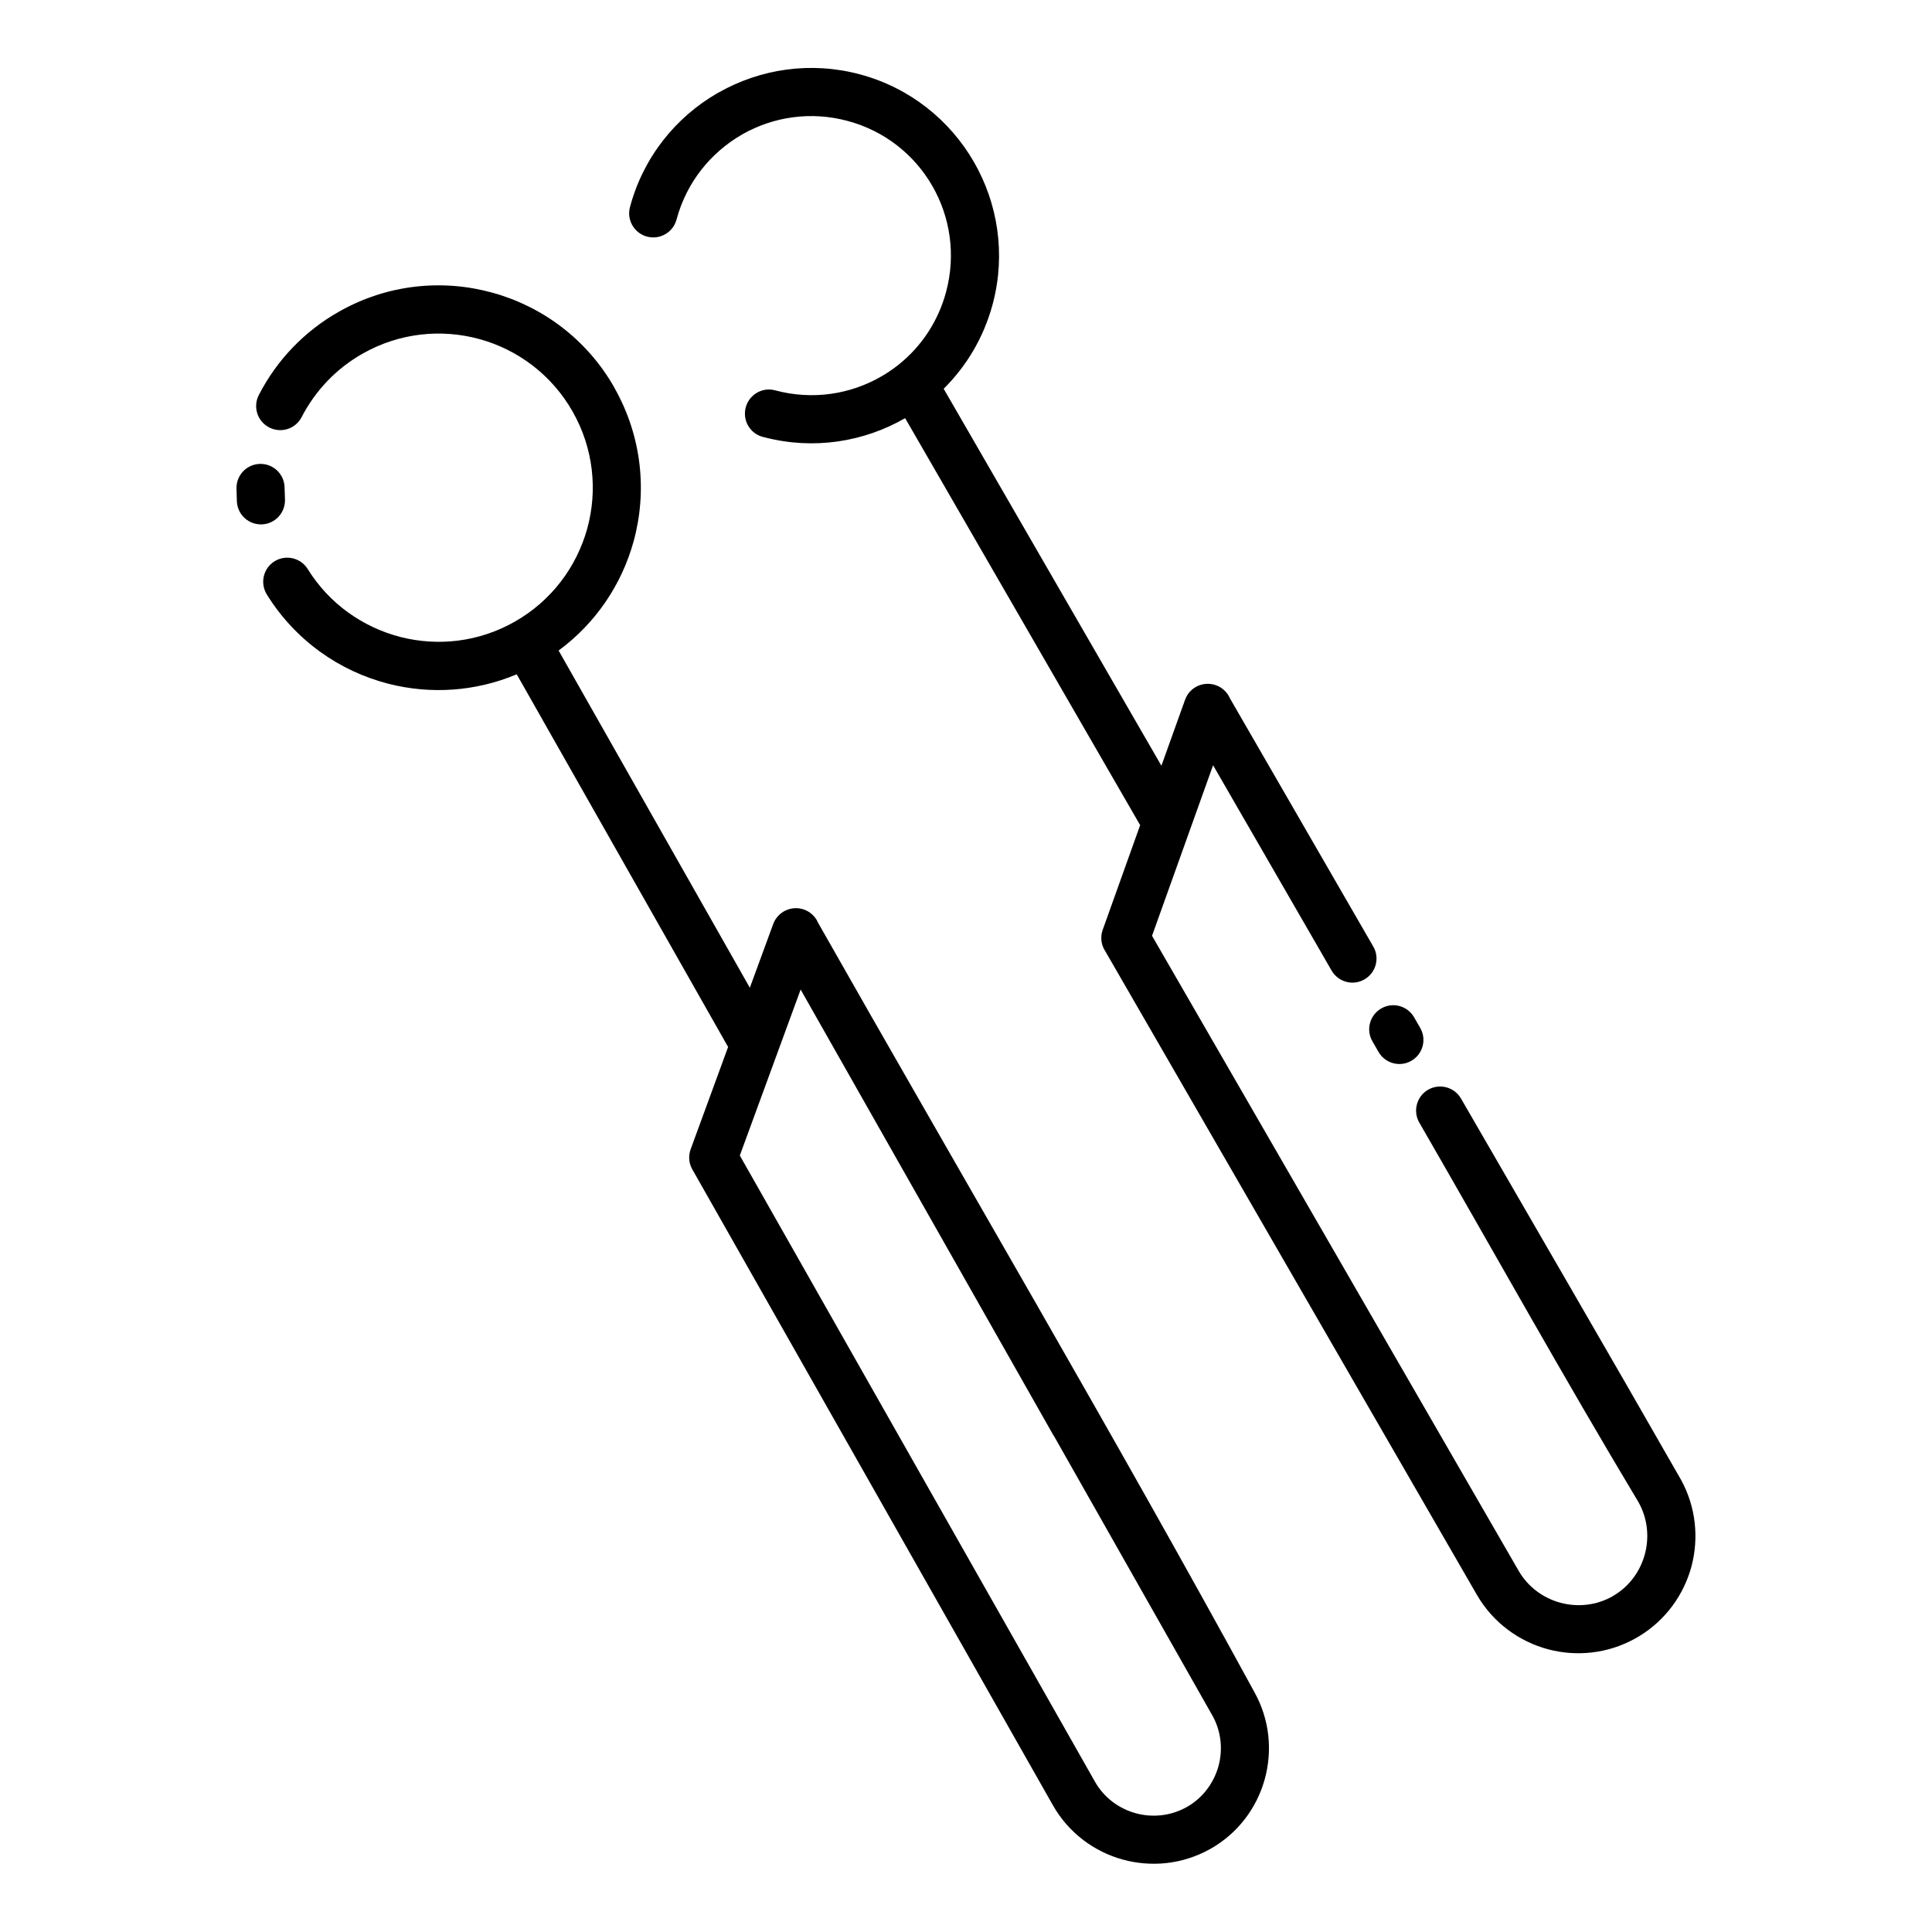
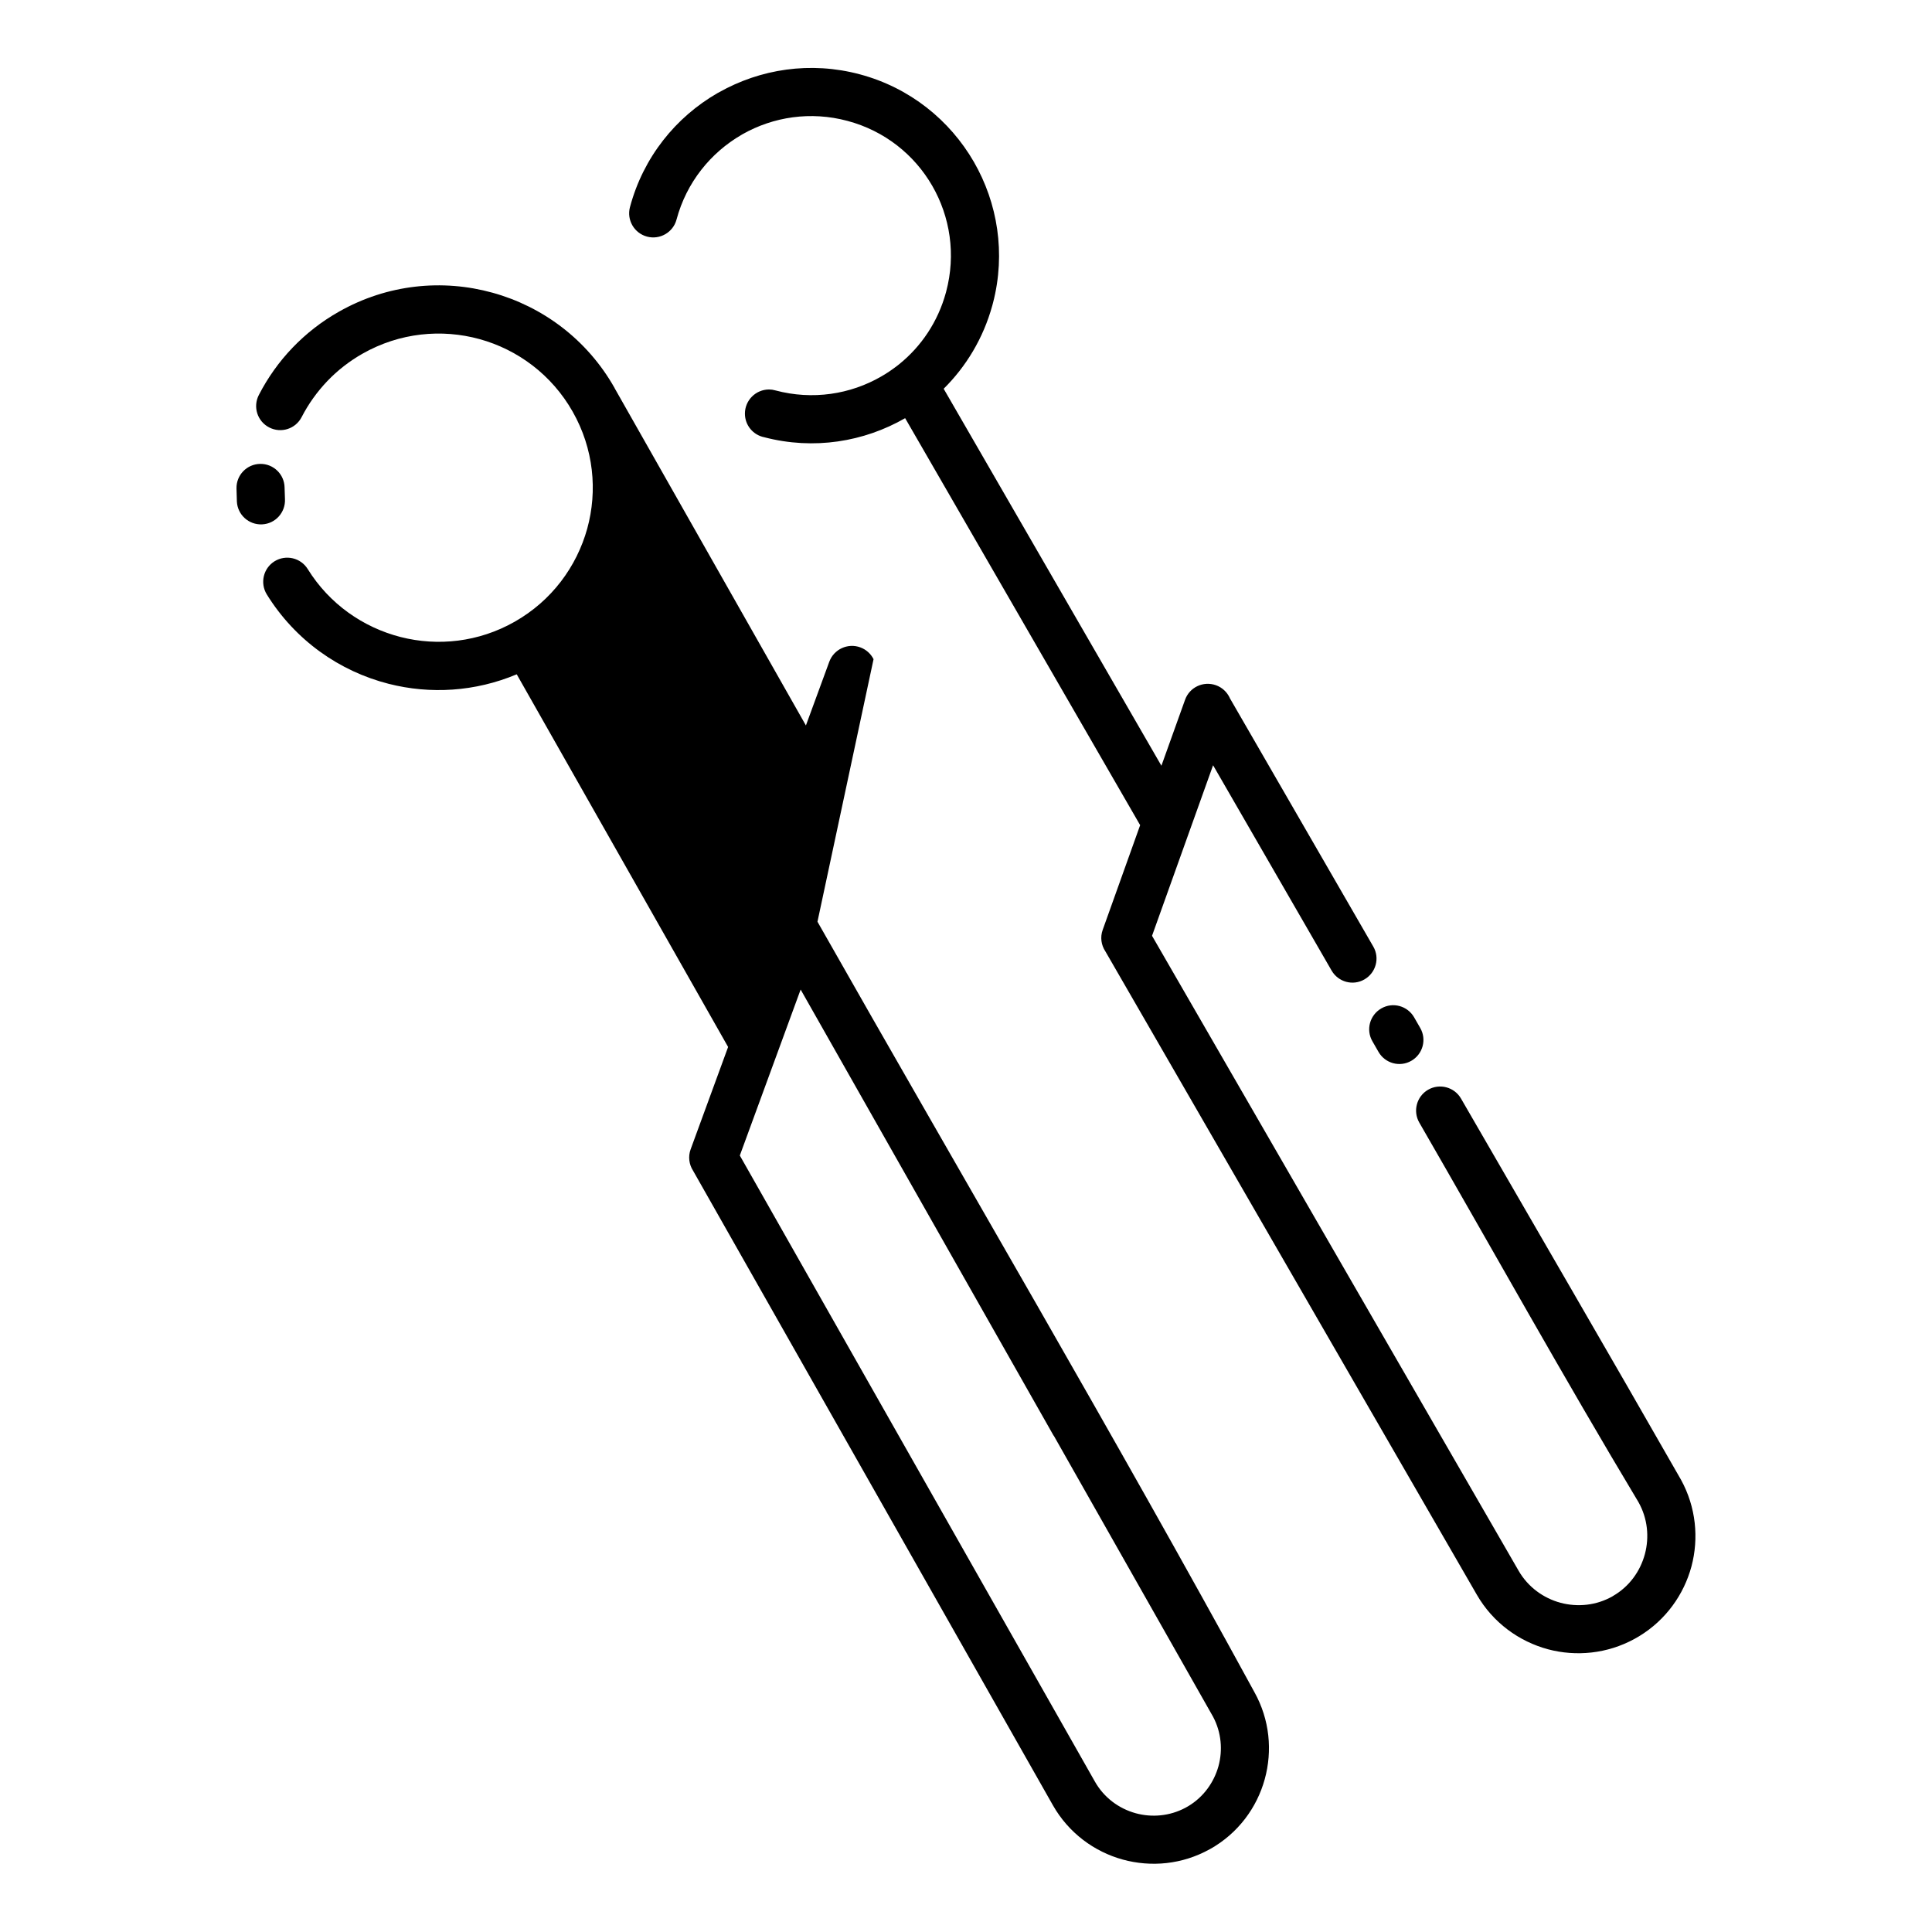
<svg xmlns="http://www.w3.org/2000/svg" viewBox="0 0 100 100" fill-rule="evenodd">
-   <path d="m63.652 36.129 7.43 12.867c0.344 0.594 0.137 1.355-0.461 1.699-0.594 0.344-1.355 0.137-1.699-0.461l-6.133-10.625-3.16 8.828 18.973 32.863c0.488 0.848 1.289 1.422 2.172 1.66 0.883 0.234 1.852 0.141 2.691-0.336l0.023-0.016c0.848-0.488 1.414-1.285 1.652-2.172 0.234-0.879 0.141-1.848-0.336-2.691-3.867-6.445-7.57-13.105-11.34-19.637-0.344-0.594-0.141-1.359 0.453-1.703s1.359-0.141 1.703 0.453c3.797 6.578 7.625 13.145 11.391 19.738 0.777 1.418 0.926 3.023 0.539 4.481-0.391 1.453-1.324 2.773-2.707 3.613l-0.238 0.137c-1.418 0.777-3.027 0.926-4.481 0.539-1.496-0.402-2.852-1.379-3.684-2.824l-19.227-33.301c-0.211-0.316-0.277-0.727-0.137-1.113l1.938-5.418-12.164-21.066c-2.133 1.227-4.727 1.656-7.289 0.988-0.574-0.113-1.004-0.617-1.004-1.223 0-0.691 0.562-1.25 1.25-1.25 0.109 0 0.215 0.016 0.324 0.047 1.93 0.516 3.887 0.203 5.481-0.719 0.289-0.164 0.562-0.352 0.828-0.555l0.098-0.078c1.141-0.918 2.012-2.199 2.426-3.723l0.008-0.031c0.516-1.93 0.203-3.887-0.719-5.484-0.922-1.598-2.457-2.844-4.387-3.359-1.906-0.512-3.836-0.211-5.422 0.684l-0.059 0.035c-1.598 0.926-2.852 2.461-3.367 4.387-0.176 0.664-0.863 1.062-1.527 0.883-0.664-0.176-1.062-0.863-0.883-1.527 0.691-2.59 2.375-4.656 4.527-5.898l0.074-0.039c2.141-1.211 4.738-1.621 7.301-0.934 2.586 0.691 4.652 2.375 5.898 4.531 1.23 2.133 1.656 4.734 0.992 7.293l-0.039 0.145c-0.465 1.688-1.352 3.152-2.516 4.305l11.27 19.512 1.223-3.41c0.23-0.652 0.945-0.988 1.598-0.758 0.328 0.117 0.574 0.355 0.715 0.652zm7.383 17.766c-0.344-0.594-0.137-1.355 0.461-1.699 0.594-0.344 1.355-0.137 1.699 0.461l0.316 0.551c0.344 0.594 0.137 1.355-0.461 1.699-0.594 0.344-1.355 0.137-1.699-0.461zm-28.723-6.188c7.512 13.246 15.332 26.527 22.617 39.879 0.793 1.422 0.938 3.039 0.535 4.5-0.406 1.477-1.379 2.801-2.809 3.609l-0.039 0.02c-1.422 0.793-3.039 0.938-4.504 0.535-1.473-0.406-2.801-1.379-3.613-2.809l-18.629-32.852c-0.203-0.316-0.262-0.723-0.121-1.105l1.938-5.293-10.941-19.289c-2.156 0.906-4.481 1.039-6.629 0.492-2.535-0.645-4.832-2.242-6.309-4.629-0.359-0.586-0.18-1.352 0.406-1.715 0.586-0.359 1.352-0.18 1.715 0.406 1.121 1.809 2.871 3.019 4.805 3.516 1.93 0.492 4.043 0.266 5.902-0.789 1.922-1.09 3.211-2.852 3.758-4.816 0.543-1.965 0.336-4.141-0.75-6.055-1.086-1.918-2.852-3.215-4.816-3.758-1.969-0.543-4.144-0.336-6.059 0.75-0.688 0.391-1.301 0.871-1.82 1.414-0.535 0.559-0.988 1.195-1.336 1.871-0.316 0.613-1.066 0.852-1.68 0.535-0.613-0.316-0.852-1.066-0.535-1.68 0.457-0.887 1.043-1.719 1.754-2.457 0.684-0.711 1.48-1.34 2.387-1.852 2.516-1.43 5.375-1.699 7.953-0.984 2.578 0.711 4.894 2.41 6.316 4.926l0.008 0.02c1.414 2.512 1.688 5.359 0.977 7.934-0.609 2.203-1.938 4.211-3.879 5.641l9.898 17.453 1.211-3.301c0.238-0.645 0.957-0.977 1.602-0.742 0.312 0.113 0.551 0.34 0.688 0.613zm12.223 26.602-13.094-23.09-3.148 8.59 18.379 32.406c0.473 0.836 1.246 1.398 2.109 1.637 0.836 0.23 1.762 0.152 2.574-0.281l0.152-0.086c0.789-0.473 1.324-1.227 1.559-2.062 0.23-0.836 0.152-1.762-0.281-2.57l-8.242-14.543zm-39.785-48.473c0.031 0.688-0.496 1.273-1.184 1.305s-1.273-0.496-1.305-1.184l-0.02-0.68c-0.012-0.688 0.535-1.254 1.223-1.266s1.254 0.535 1.266 1.223z" />
+   <path d="m63.652 36.129 7.43 12.867c0.344 0.594 0.137 1.355-0.461 1.699-0.594 0.344-1.355 0.137-1.699-0.461l-6.133-10.625-3.16 8.828 18.973 32.863c0.488 0.848 1.289 1.422 2.172 1.66 0.883 0.234 1.852 0.141 2.691-0.336l0.023-0.016c0.848-0.488 1.414-1.285 1.652-2.172 0.234-0.879 0.141-1.848-0.336-2.691-3.867-6.445-7.57-13.105-11.34-19.637-0.344-0.594-0.141-1.359 0.453-1.703s1.359-0.141 1.703 0.453c3.797 6.578 7.625 13.145 11.391 19.738 0.777 1.418 0.926 3.023 0.539 4.481-0.391 1.453-1.324 2.773-2.707 3.613l-0.238 0.137c-1.418 0.777-3.027 0.926-4.481 0.539-1.496-0.402-2.852-1.379-3.684-2.824l-19.227-33.301c-0.211-0.316-0.277-0.727-0.137-1.113l1.938-5.418-12.164-21.066c-2.133 1.227-4.727 1.656-7.289 0.988-0.574-0.113-1.004-0.617-1.004-1.223 0-0.691 0.562-1.25 1.25-1.25 0.109 0 0.215 0.016 0.324 0.047 1.93 0.516 3.887 0.203 5.481-0.719 0.289-0.164 0.562-0.352 0.828-0.555l0.098-0.078c1.141-0.918 2.012-2.199 2.426-3.723l0.008-0.031c0.516-1.93 0.203-3.887-0.719-5.484-0.922-1.598-2.457-2.844-4.387-3.359-1.906-0.512-3.836-0.211-5.422 0.684l-0.059 0.035c-1.598 0.926-2.852 2.461-3.367 4.387-0.176 0.664-0.863 1.062-1.527 0.883-0.664-0.176-1.062-0.863-0.883-1.527 0.691-2.59 2.375-4.656 4.527-5.898l0.074-0.039c2.141-1.211 4.738-1.621 7.301-0.934 2.586 0.691 4.652 2.375 5.898 4.531 1.23 2.133 1.656 4.734 0.992 7.293l-0.039 0.145c-0.465 1.688-1.352 3.152-2.516 4.305l11.27 19.512 1.223-3.41c0.23-0.652 0.945-0.988 1.598-0.758 0.328 0.117 0.574 0.355 0.715 0.652zm7.383 17.766c-0.344-0.594-0.137-1.355 0.461-1.699 0.594-0.344 1.355-0.137 1.699 0.461l0.316 0.551c0.344 0.594 0.137 1.355-0.461 1.699-0.594 0.344-1.355 0.137-1.699-0.461zm-28.723-6.188c7.512 13.246 15.332 26.527 22.617 39.879 0.793 1.422 0.938 3.039 0.535 4.5-0.406 1.477-1.379 2.801-2.809 3.609l-0.039 0.02c-1.422 0.793-3.039 0.938-4.504 0.535-1.473-0.406-2.801-1.379-3.613-2.809l-18.629-32.852c-0.203-0.316-0.262-0.723-0.121-1.105l1.938-5.293-10.941-19.289c-2.156 0.906-4.481 1.039-6.629 0.492-2.535-0.645-4.832-2.242-6.309-4.629-0.359-0.586-0.18-1.352 0.406-1.715 0.586-0.359 1.352-0.18 1.715 0.406 1.121 1.809 2.871 3.019 4.805 3.516 1.93 0.492 4.043 0.266 5.902-0.789 1.922-1.09 3.211-2.852 3.758-4.816 0.543-1.965 0.336-4.141-0.75-6.055-1.086-1.918-2.852-3.215-4.816-3.758-1.969-0.543-4.144-0.336-6.059 0.75-0.688 0.391-1.301 0.871-1.82 1.414-0.535 0.559-0.988 1.195-1.336 1.871-0.316 0.613-1.066 0.852-1.68 0.535-0.613-0.316-0.852-1.066-0.535-1.68 0.457-0.887 1.043-1.719 1.754-2.457 0.684-0.711 1.48-1.34 2.387-1.852 2.516-1.43 5.375-1.699 7.953-0.984 2.578 0.711 4.894 2.41 6.316 4.926l0.008 0.02l9.898 17.453 1.211-3.301c0.238-0.645 0.957-0.977 1.602-0.742 0.312 0.113 0.551 0.34 0.688 0.613zm12.223 26.602-13.094-23.09-3.148 8.59 18.379 32.406c0.473 0.836 1.246 1.398 2.109 1.637 0.836 0.23 1.762 0.152 2.574-0.281l0.152-0.086c0.789-0.473 1.324-1.227 1.559-2.062 0.23-0.836 0.152-1.762-0.281-2.57l-8.242-14.543zm-39.785-48.473c0.031 0.688-0.496 1.273-1.184 1.305s-1.273-0.496-1.305-1.184l-0.02-0.68c-0.012-0.688 0.535-1.254 1.223-1.266s1.254 0.535 1.266 1.223z" />
</svg>